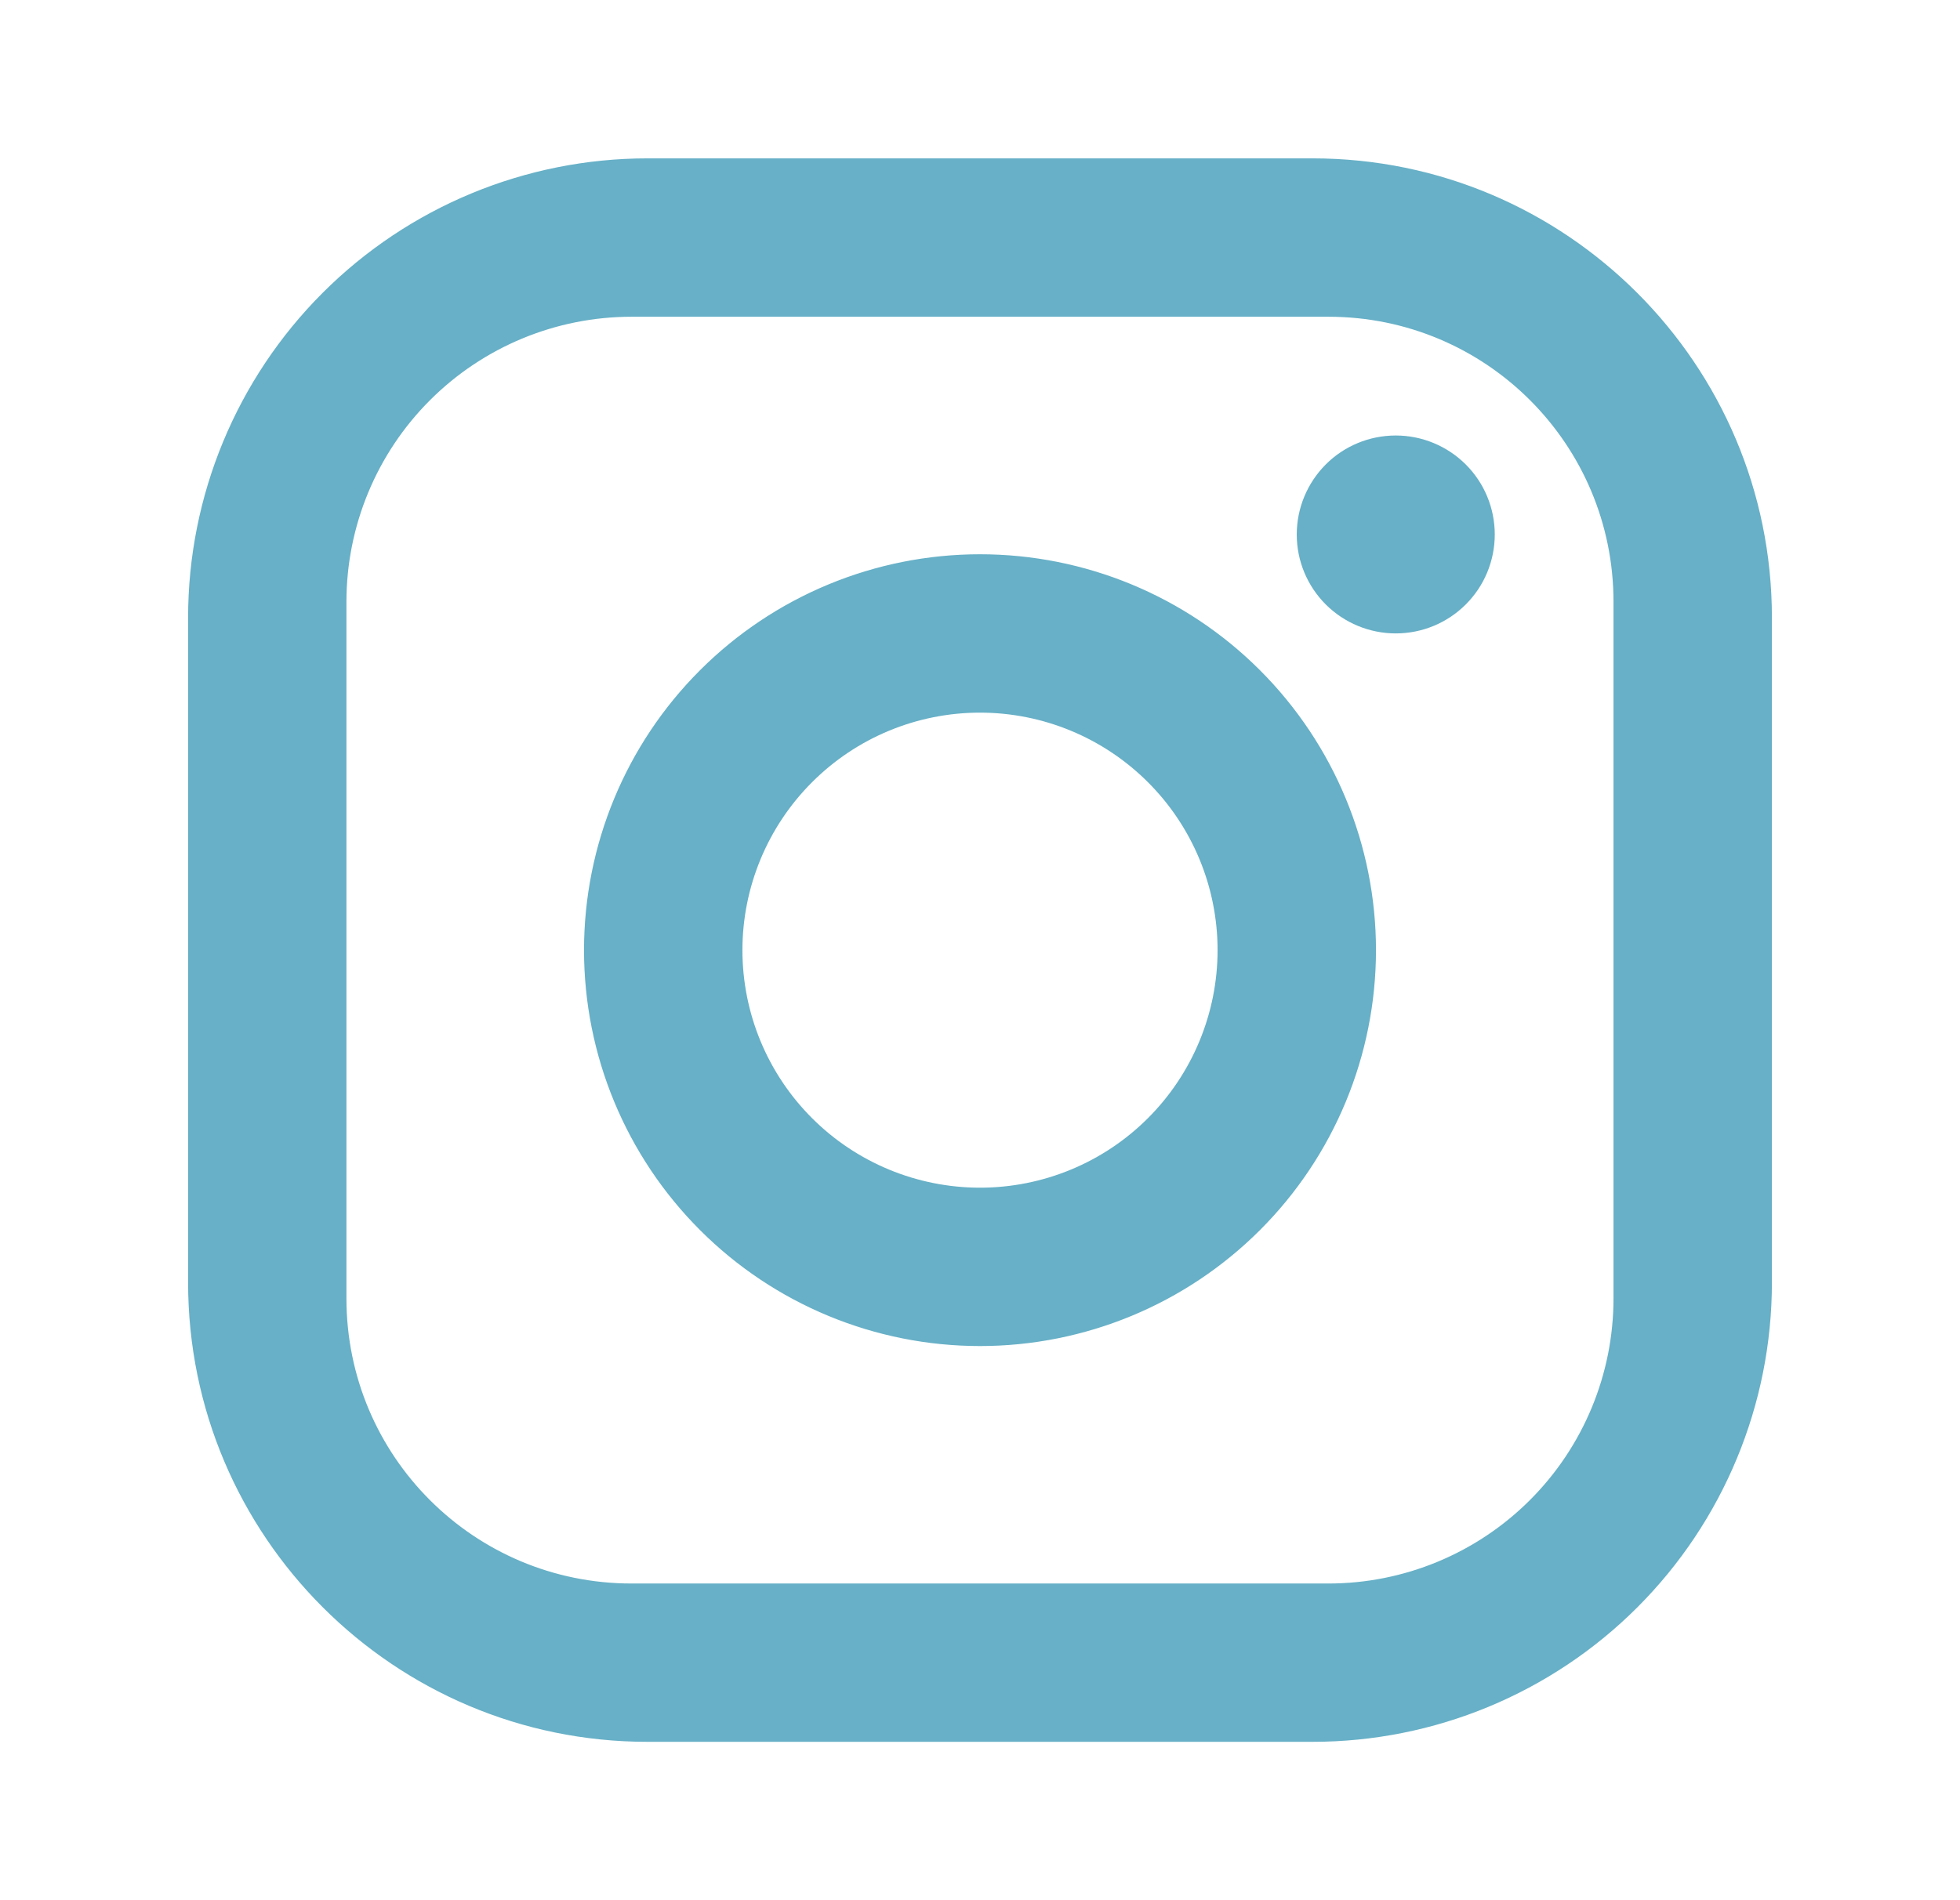
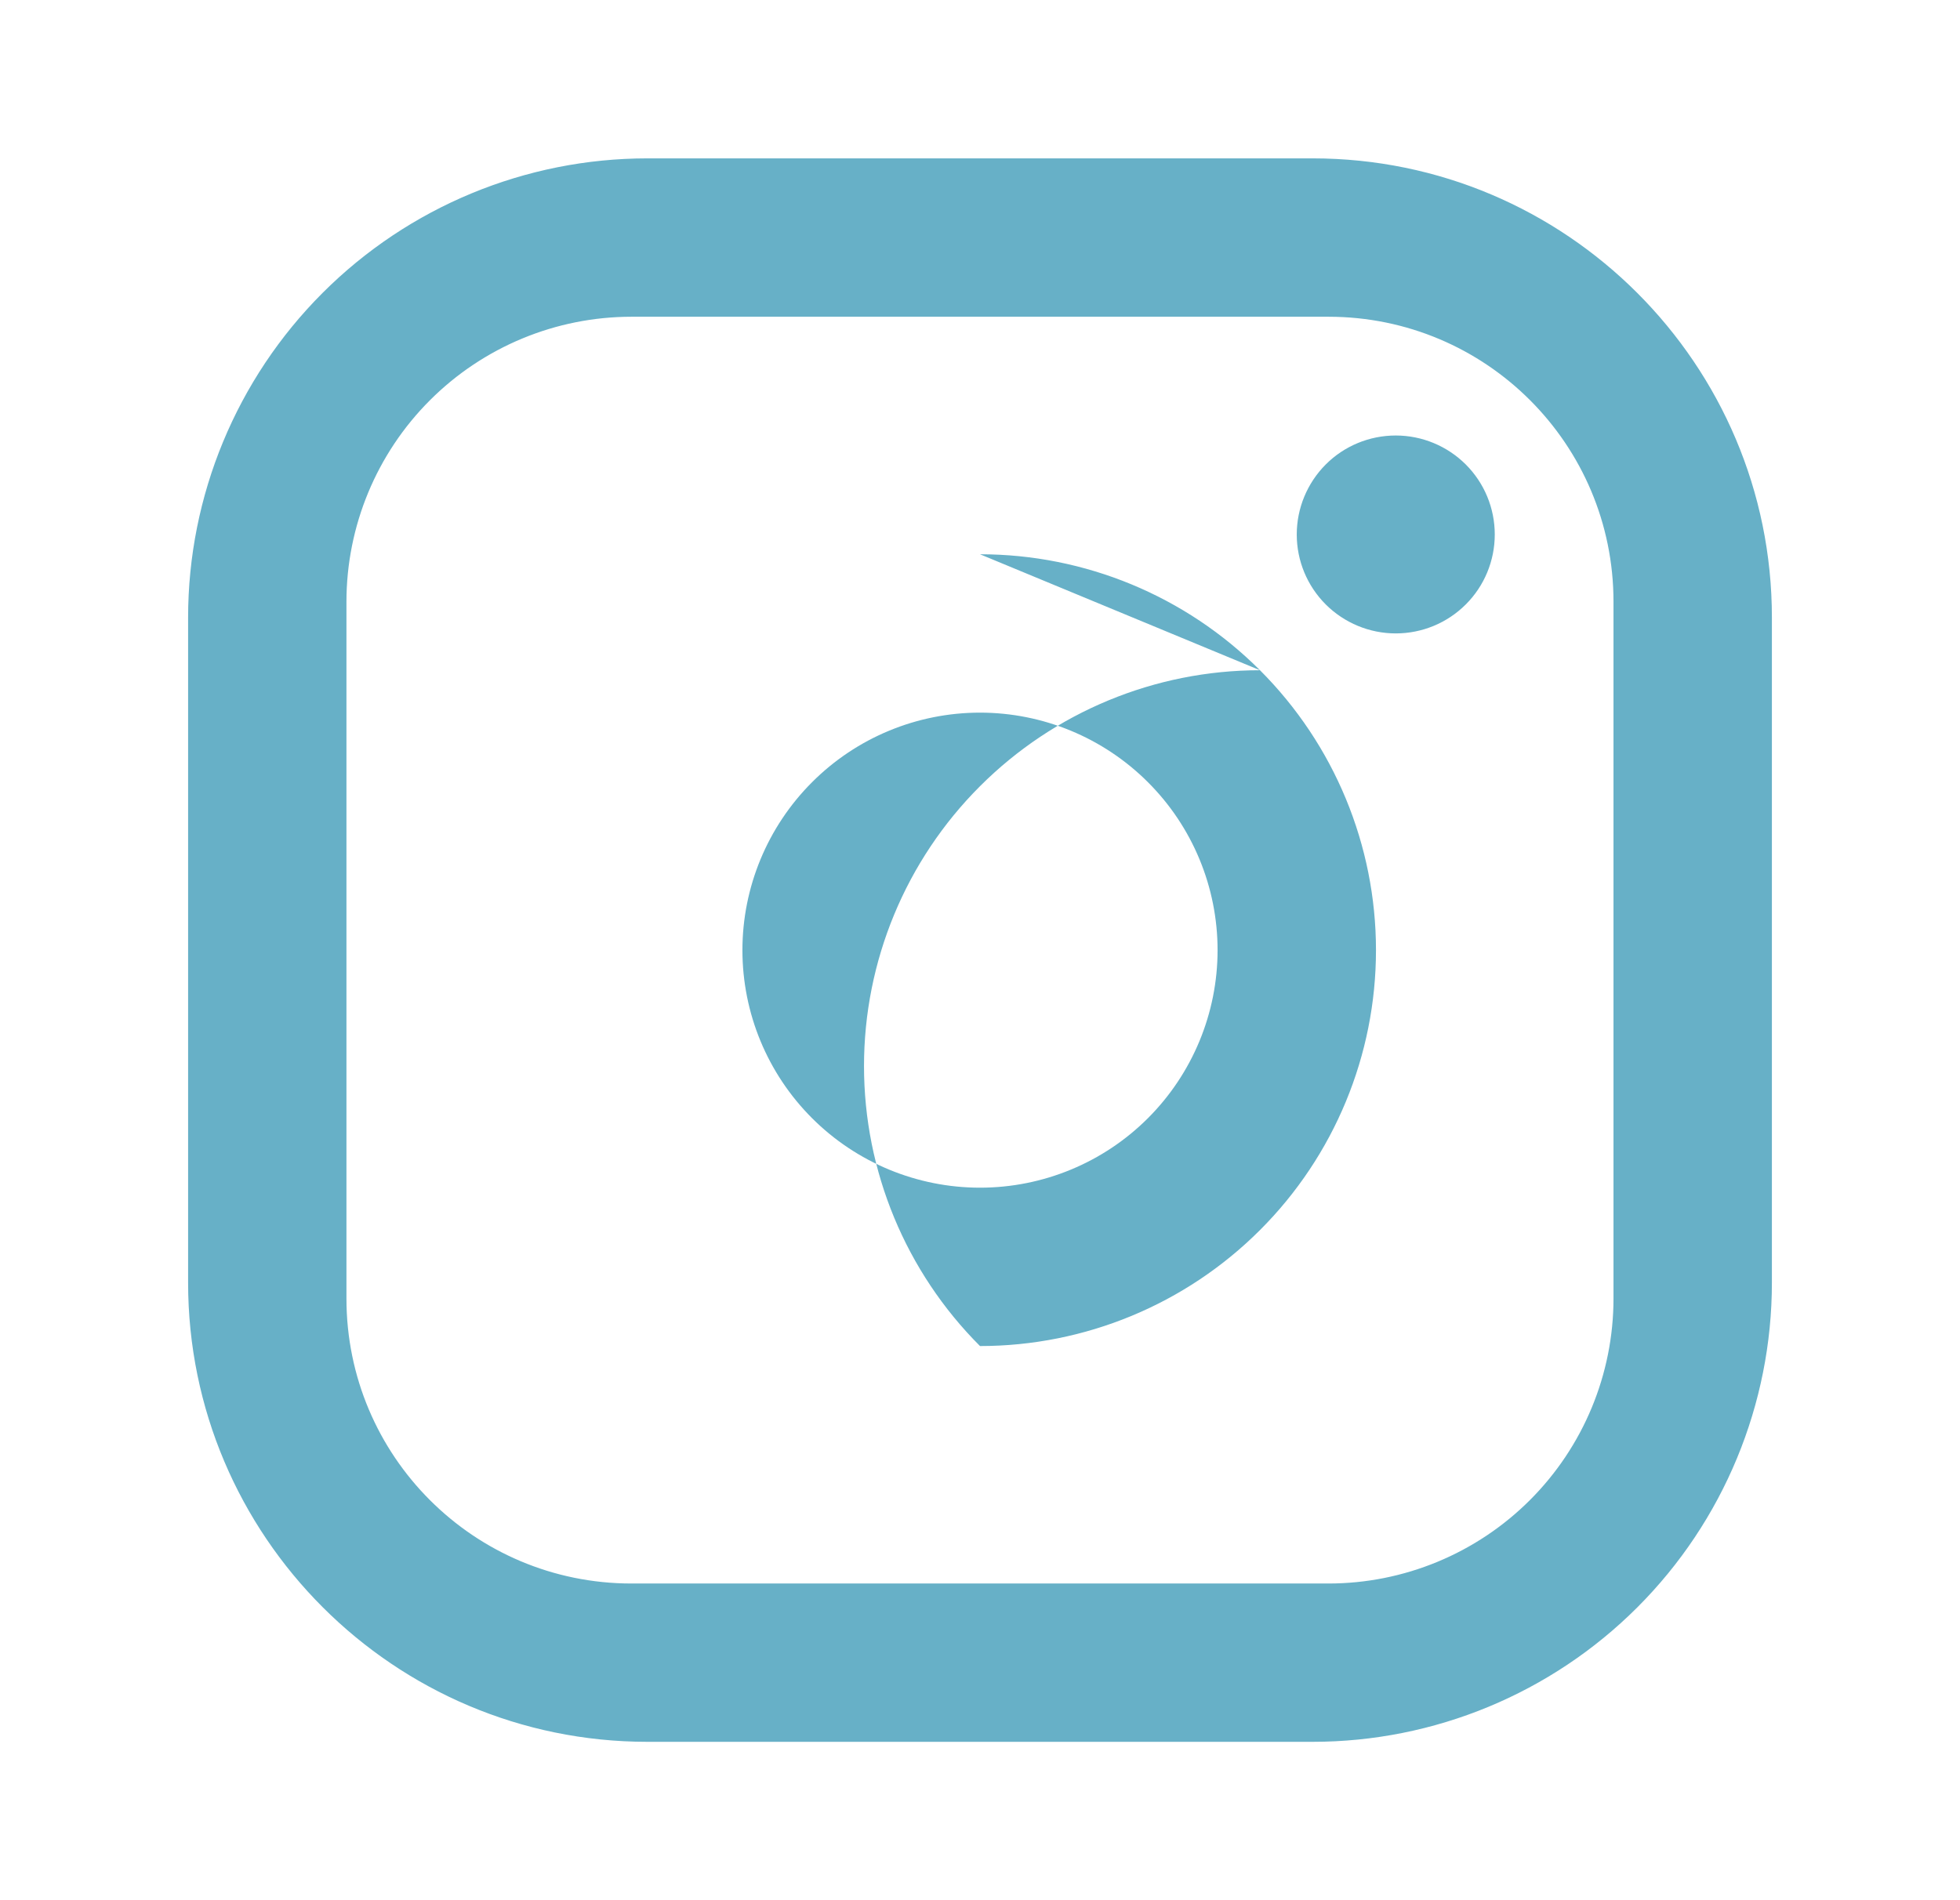
<svg xmlns="http://www.w3.org/2000/svg" fill="none" height="32" viewBox="0 0 33 32" width="33">
-   <path d="m10.9 2.667h11.2c4.267 0 7.733 3.467 7.733 7.733v11.2c0 2.051-.815 4.018-2.265 5.468s-3.417 2.265-5.468 2.265h-11.2c-4.267 0-7.733-3.467-7.733-7.733v-11.2c0-2.051.815-4.018 2.265-5.468s3.417-2.265 5.468-2.265zm-.267 2.667c-1.273 0-2.494.506-3.394 1.406-.9.9-1.406 2.121-1.406 3.394v11.733c0 2.653 2.147 4.8 4.8 4.8h11.733c1.273 0 2.494-.506 3.394-1.406.9-.9 1.406-2.121 1.406-3.394v-11.733c0-2.653-2.147-4.8-4.8-4.8zm12.867 2c.442 0 .866.176 1.179.488.313.313.488.736.488 1.179 0 .442-.175.866-.488 1.178-.313.313-.737.488-1.179.488s-.866-.176-1.179-.488c-.313-.313-.488-.736-.488-1.178 0-.442.176-.866.488-1.179.312-.313.737-.488 1.179-.488zm-7 2c1.768 0 3.464.702 4.714 1.953 1.25 1.25 1.953 2.946 1.953 4.714s-.702 3.464-1.953 4.714c-1.25 1.25-2.946 1.953-4.714 1.953s-3.464-.702-4.714-1.953c-1.25-1.25-1.953-2.946-1.953-4.714s.702-3.464 1.953-4.714c1.25-1.25 2.946-1.953 4.714-1.953zm0 2.667c-1.061 0-2.078.421-2.828 1.172-.75.75-1.172 1.768-1.172 2.828 0 1.061.421 2.078 1.172 2.829.75.75 1.768 1.171 2.828 1.171 1.061 0 2.078-.421 2.828-1.171.75-.75 1.172-1.768 1.172-2.829 0-1.061-.421-2.078-1.172-2.828-.75-.75-1.768-1.172-2.828-1.172z" fill="#67b0c7" />
+   <path d="m10.9 2.667h11.2c4.267 0 7.733 3.467 7.733 7.733v11.2c0 2.051-.815 4.018-2.265 5.468s-3.417 2.265-5.468 2.265h-11.2c-4.267 0-7.733-3.467-7.733-7.733v-11.2c0-2.051.815-4.018 2.265-5.468s3.417-2.265 5.468-2.265zm-.267 2.667c-1.273 0-2.494.506-3.394 1.406-.9.9-1.406 2.121-1.406 3.394v11.733c0 2.653 2.147 4.8 4.8 4.8h11.733c1.273 0 2.494-.506 3.394-1.406.9-.9 1.406-2.121 1.406-3.394v-11.733c0-2.653-2.147-4.8-4.8-4.8zm12.867 2c.442 0 .866.176 1.179.488.313.313.488.736.488 1.179 0 .442-.175.866-.488 1.178-.313.313-.737.488-1.179.488s-.866-.176-1.179-.488c-.313-.313-.488-.736-.488-1.178 0-.442.176-.866.488-1.179.312-.313.737-.488 1.179-.488zm-7 2c1.768 0 3.464.702 4.714 1.953 1.25 1.25 1.953 2.946 1.953 4.714s-.702 3.464-1.953 4.714c-1.25 1.25-2.946 1.953-4.714 1.953c-1.25-1.25-1.953-2.946-1.953-4.714s.702-3.464 1.953-4.714c1.25-1.25 2.946-1.953 4.714-1.953zm0 2.667c-1.061 0-2.078.421-2.828 1.172-.75.75-1.172 1.768-1.172 2.828 0 1.061.421 2.078 1.172 2.829.75.75 1.768 1.171 2.828 1.171 1.061 0 2.078-.421 2.828-1.171.75-.75 1.172-1.768 1.172-2.829 0-1.061-.421-2.078-1.172-2.828-.75-.75-1.768-1.172-2.828-1.172z" fill="#67b0c7" />
</svg>